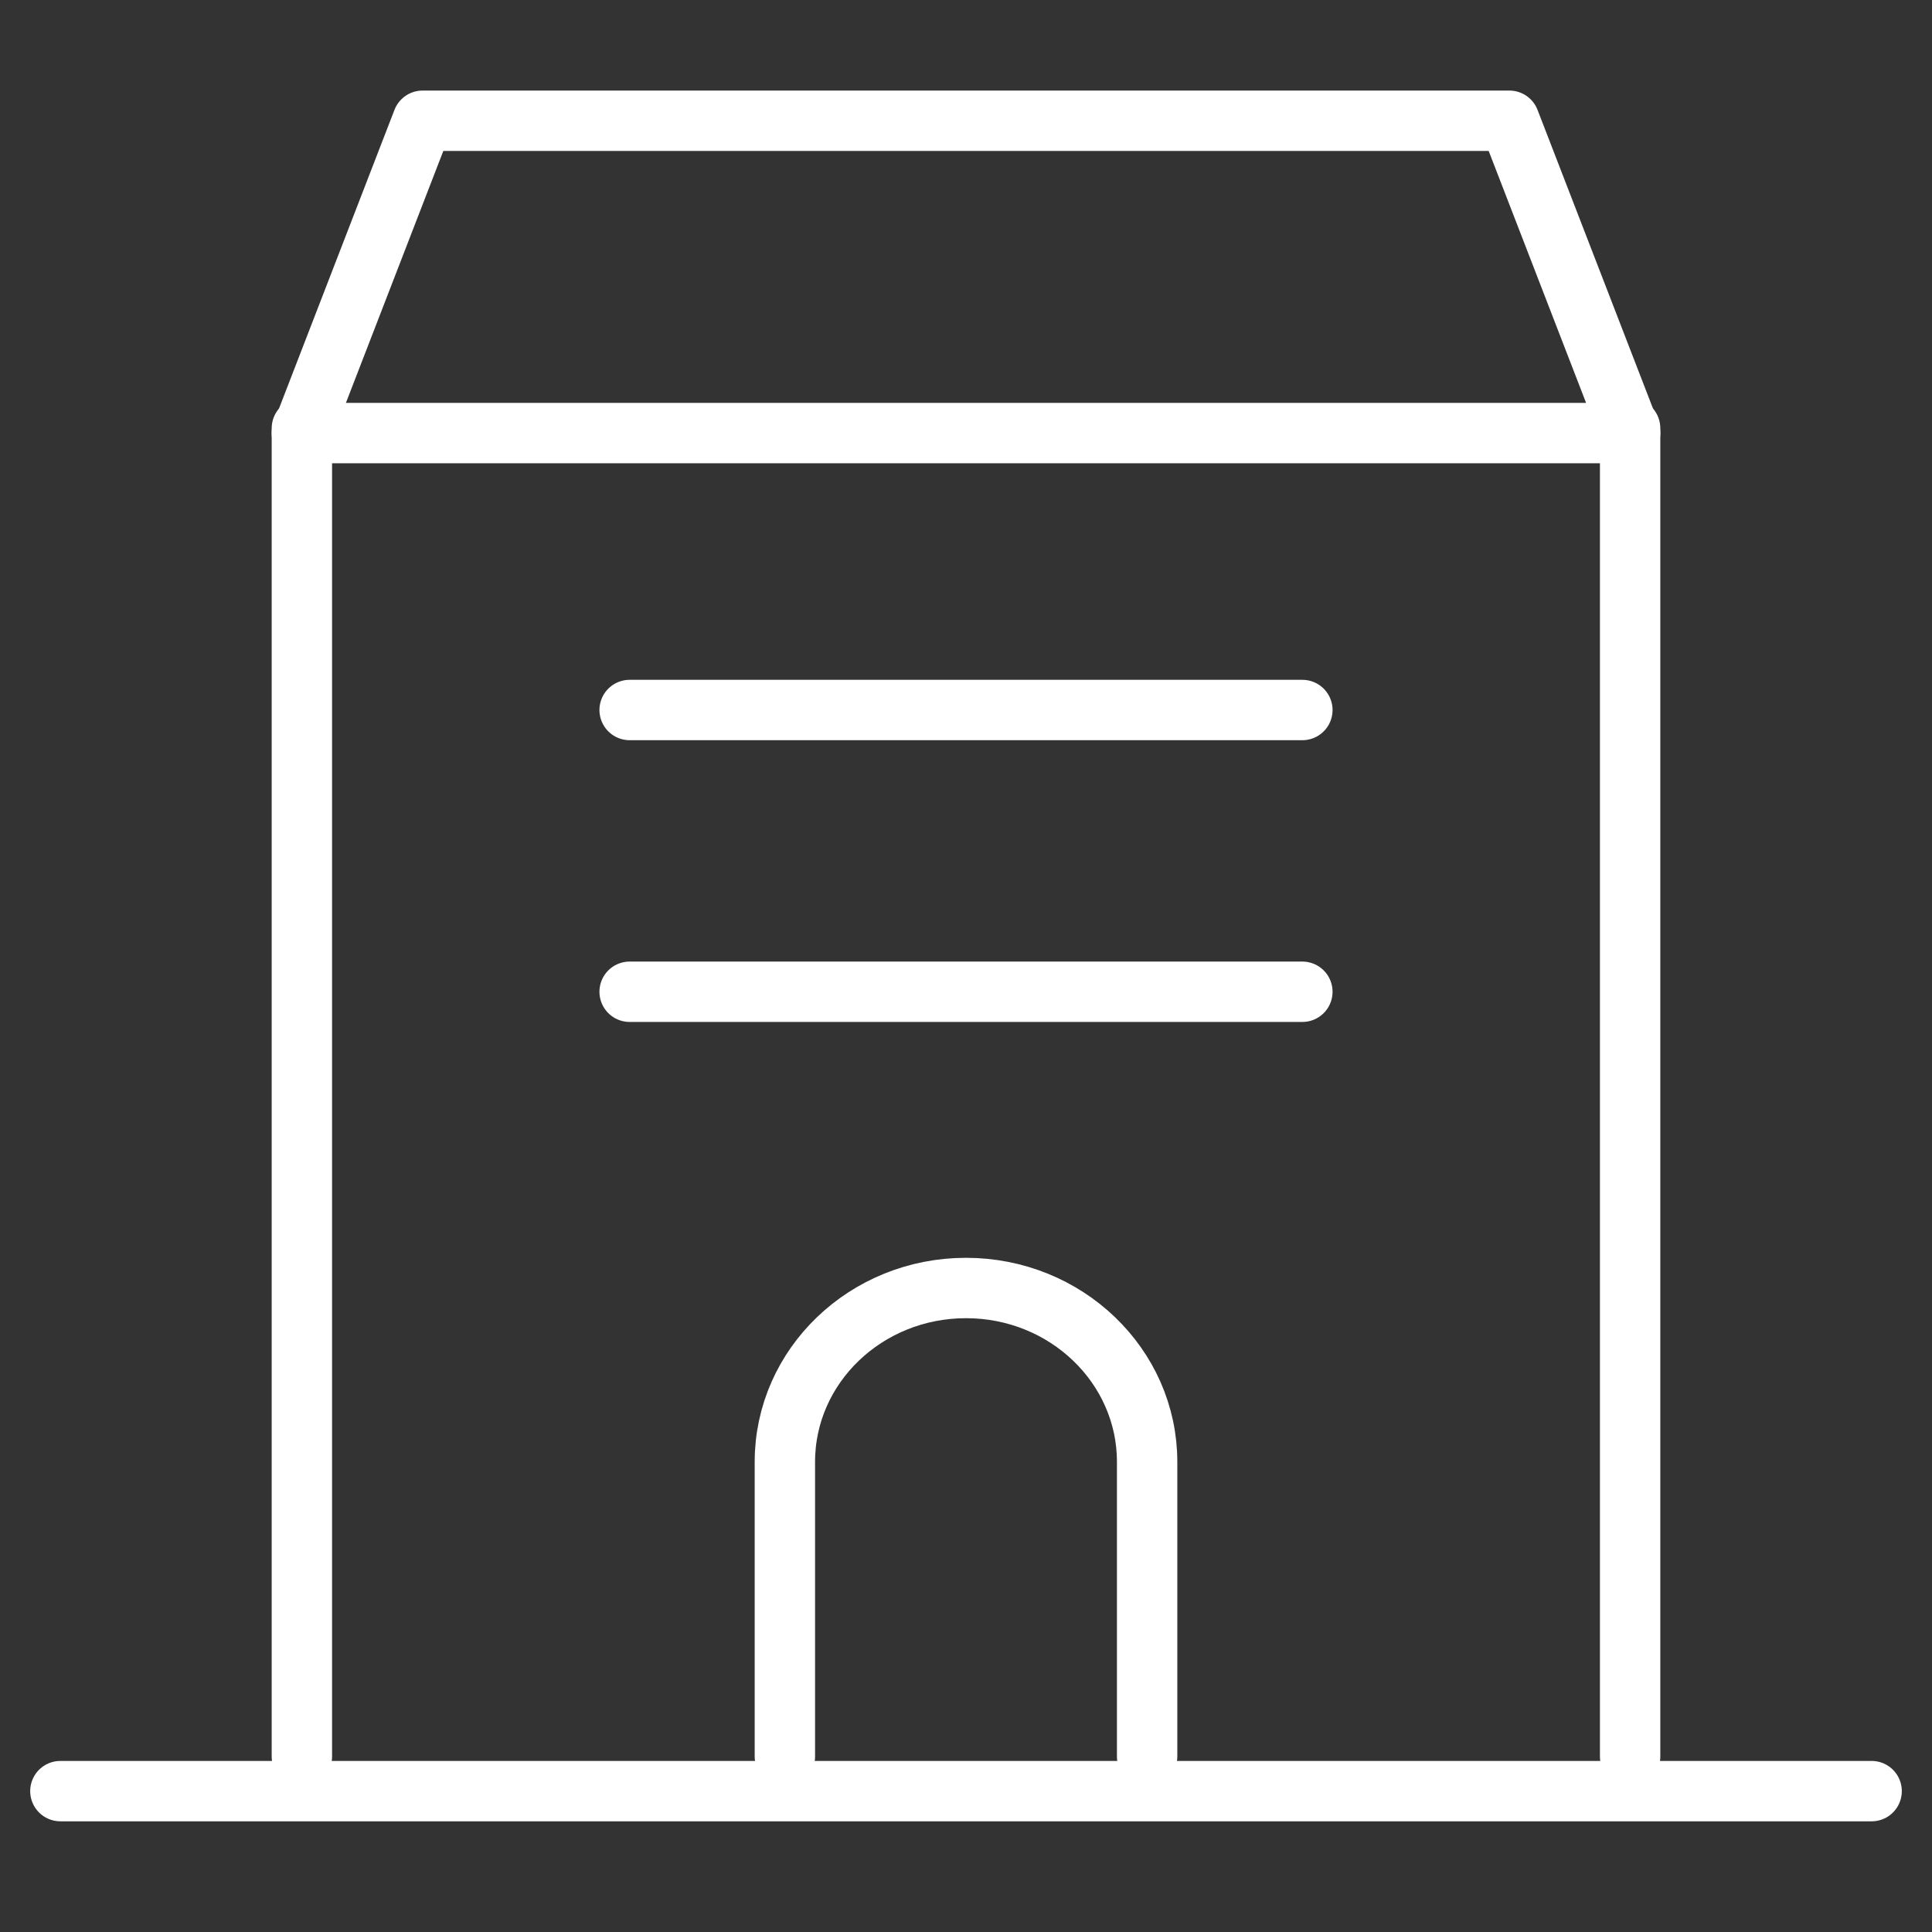
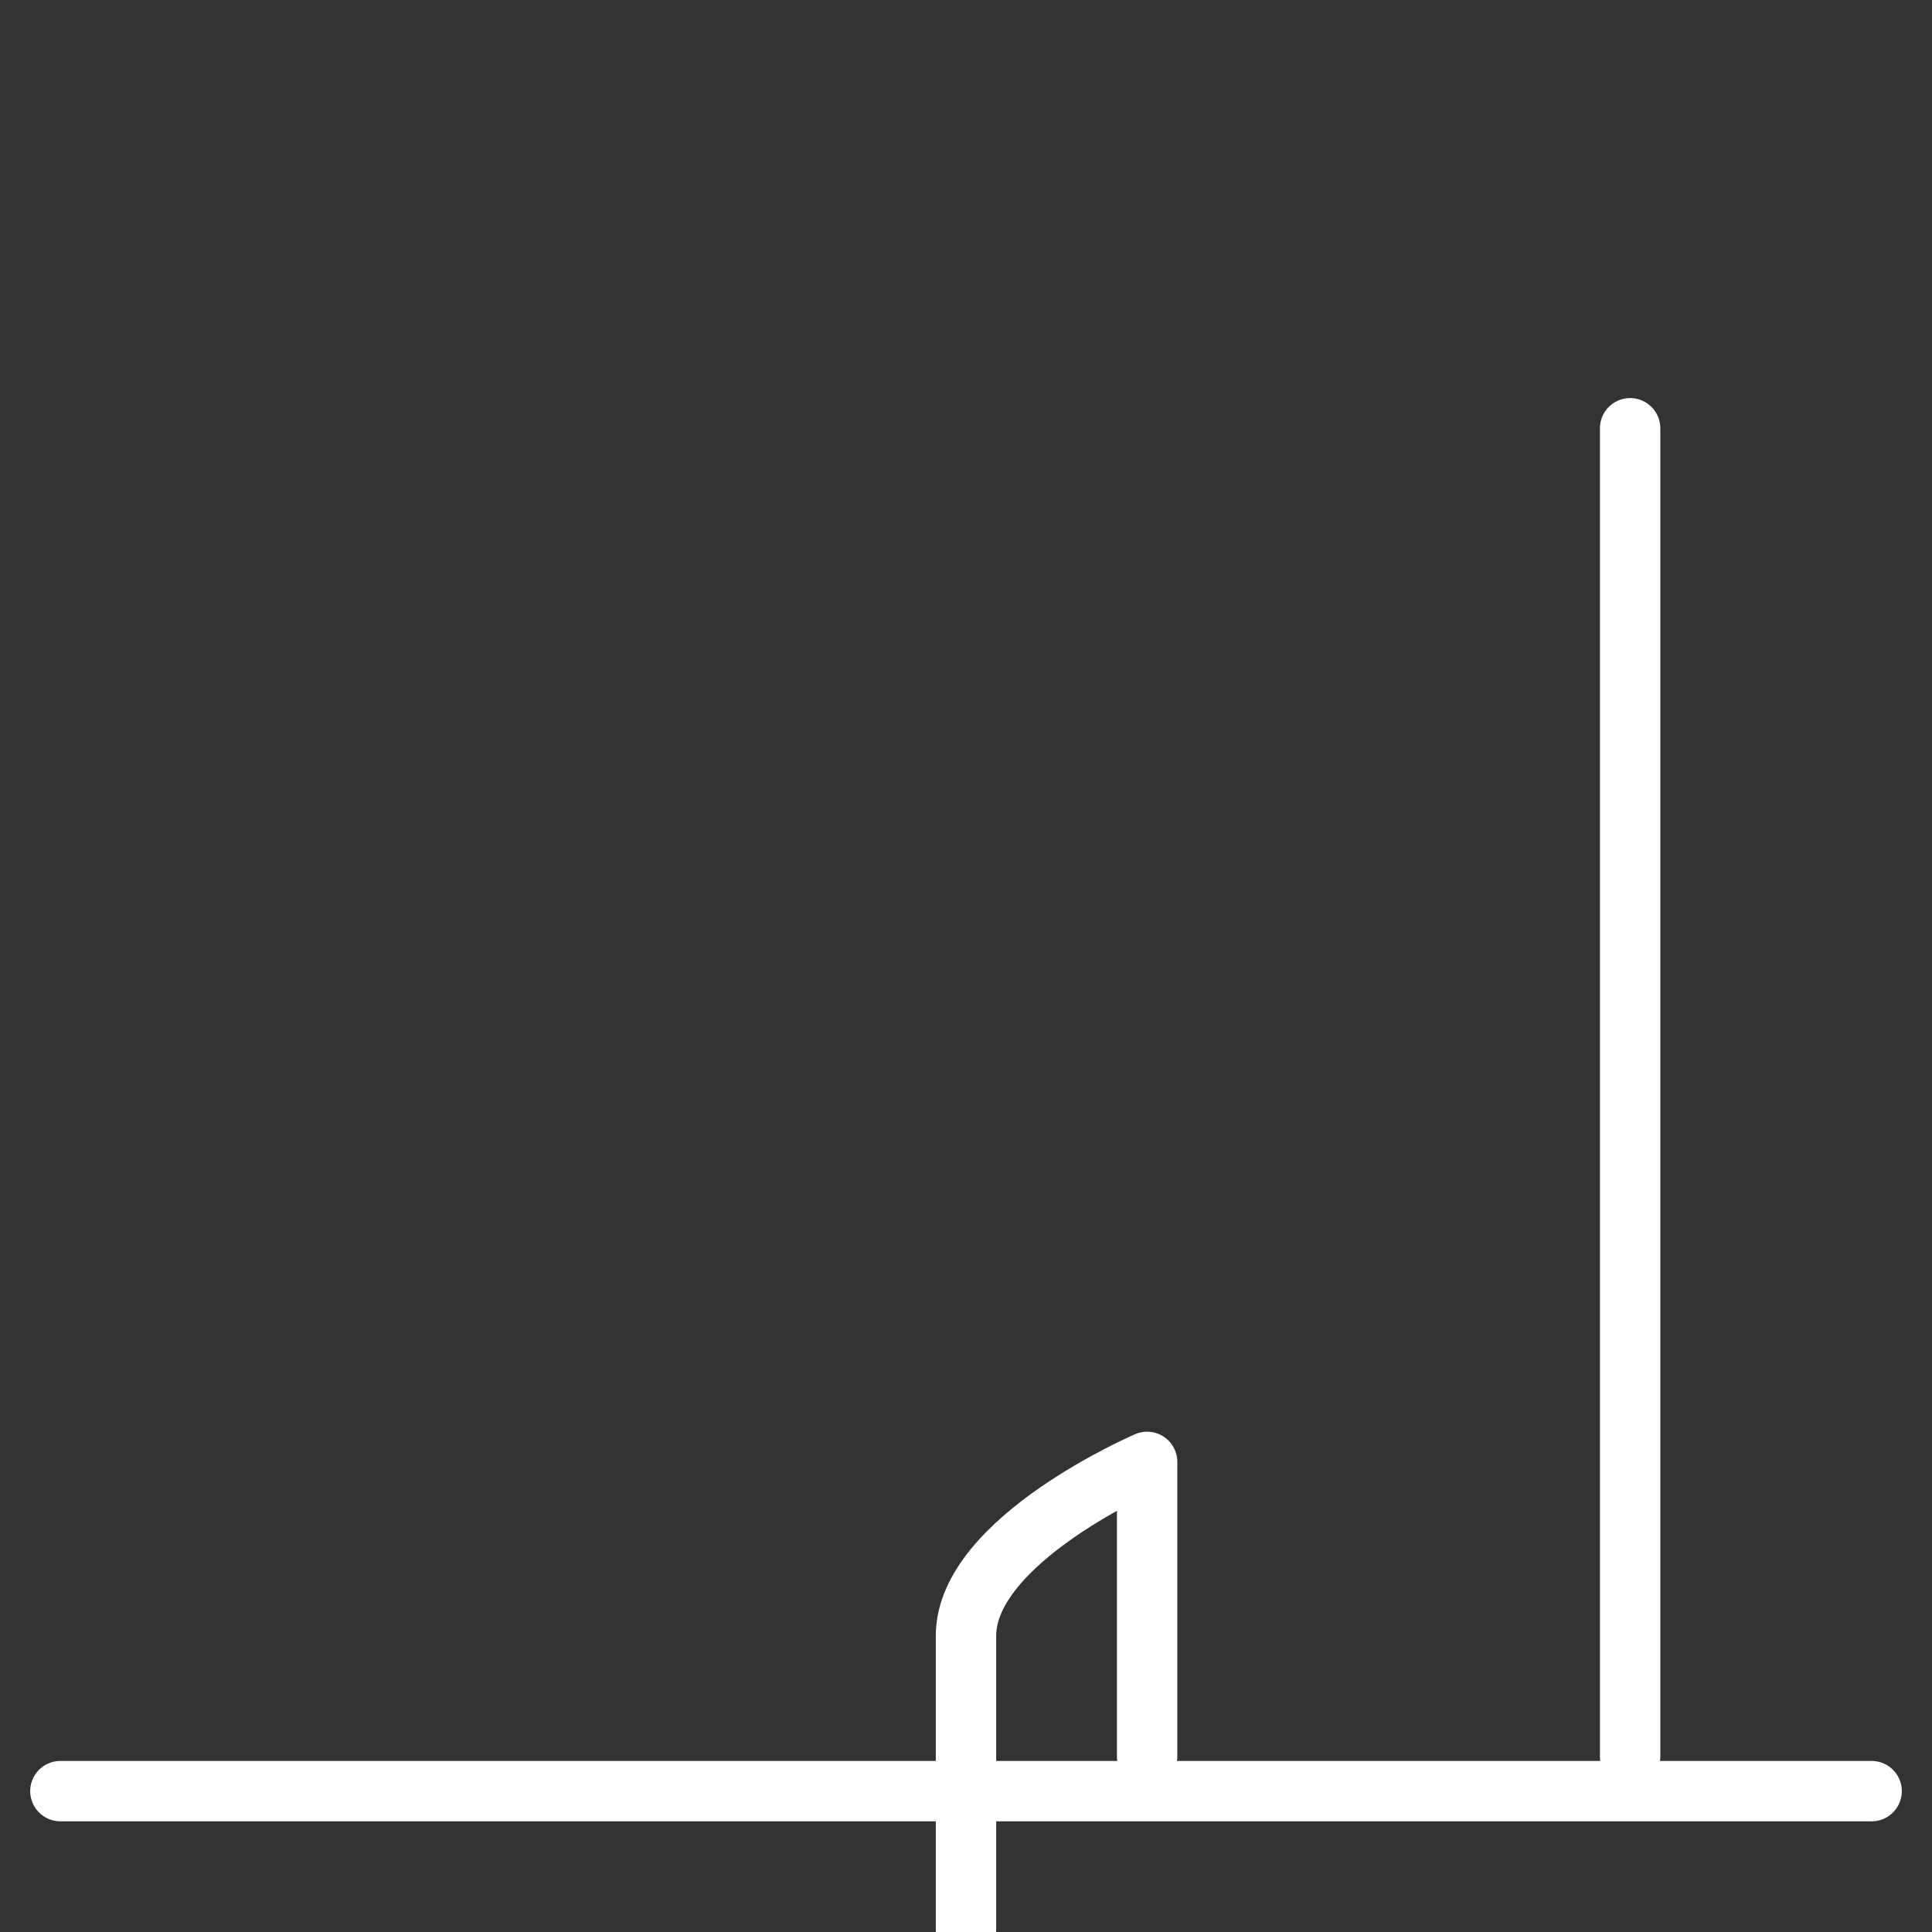
<svg xmlns="http://www.w3.org/2000/svg" height="48" viewBox="0 0 48 48" width="48">
  <rect x="0" y="0" width="48" height="48" fill="#333333" stroke="none" />
  <g style="stroke:#fff;stroke-width:1.5;fill:none;fill-rule:evenodd;stroke-linecap:round;stroke-linejoin:round" transform="translate(1 3)">
    <path d="m39.5 7.64v33" />
-     <path d="m6.5 40.64v-33" />
-     <path d="m6.5 7.76 3-7.76h27l3 7.76z" />
    <path d="m.5 41.5h45" />
-     <path d="m14.643 14.64h16.714" />
-     <path d="m14.643 21.64h16.714" />
-     <path d="m27.5 40.64v-7.32c0-2.386-2.015-4.32-4.5-4.32s-4.5 1.934-4.5 4.32v7.32" />
+     <path d="m27.5 40.64v-7.32s-4.5 1.934-4.5 4.32v7.32" />
  </g>
</svg>